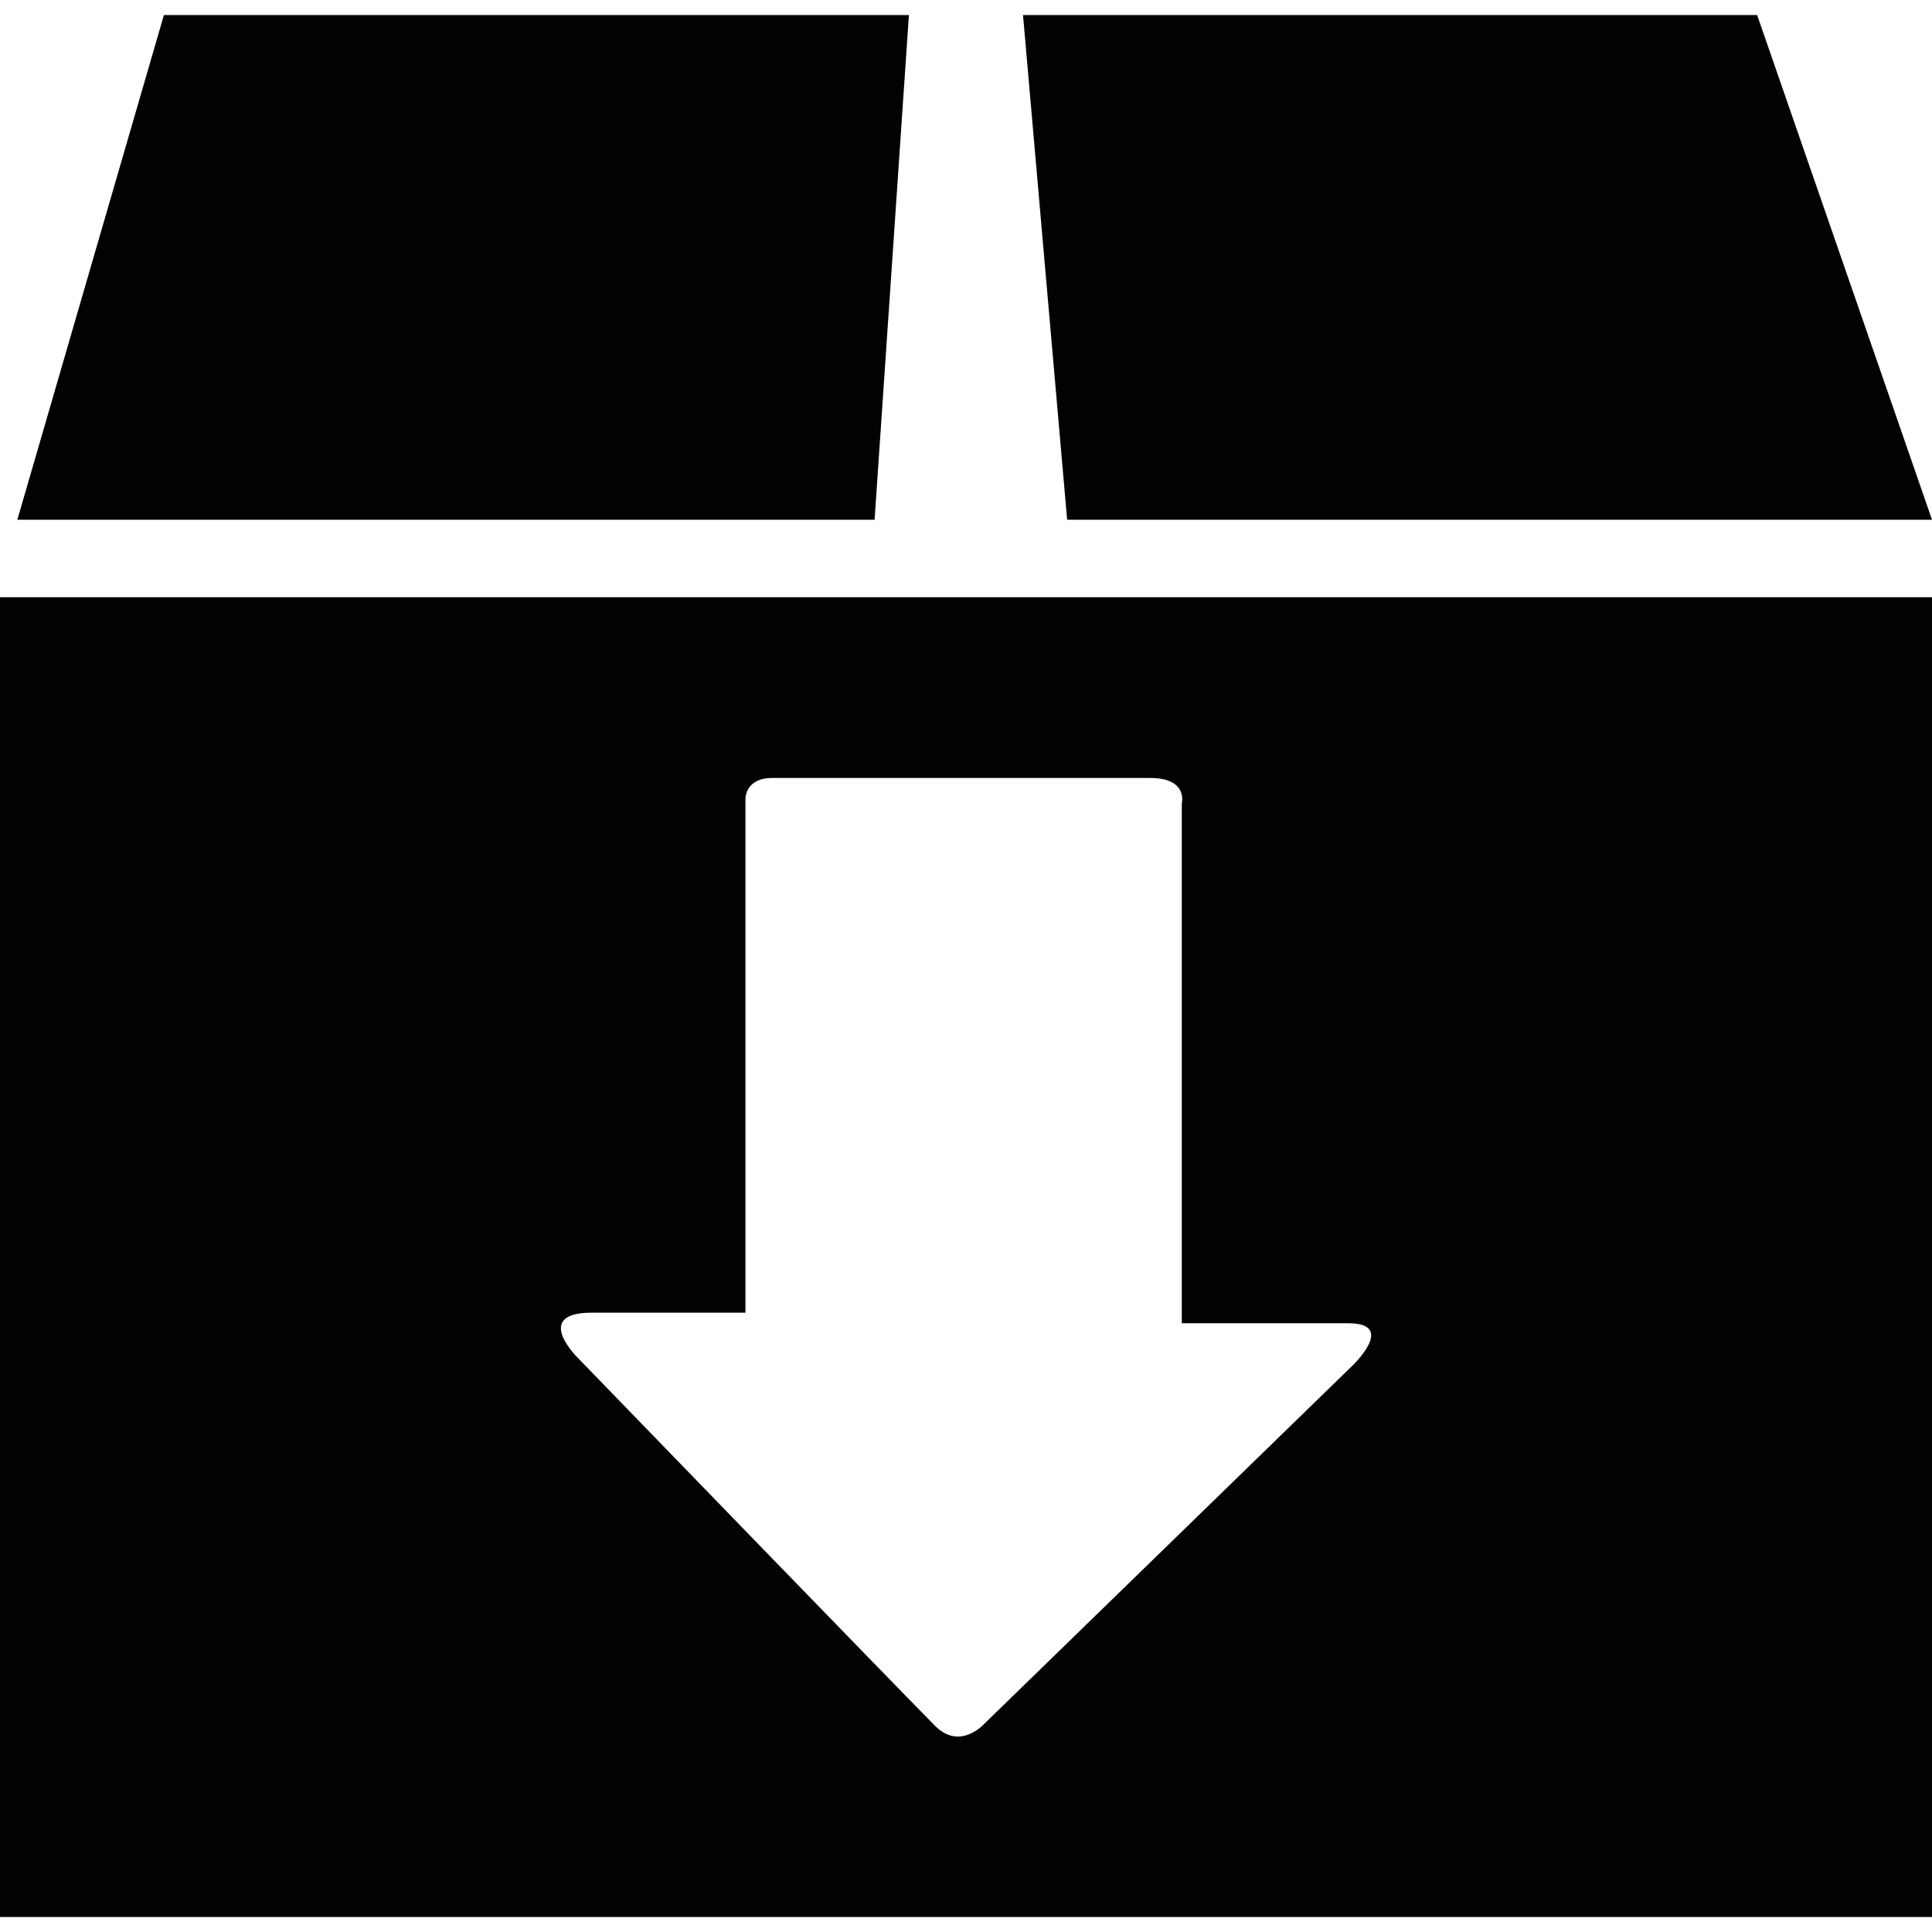
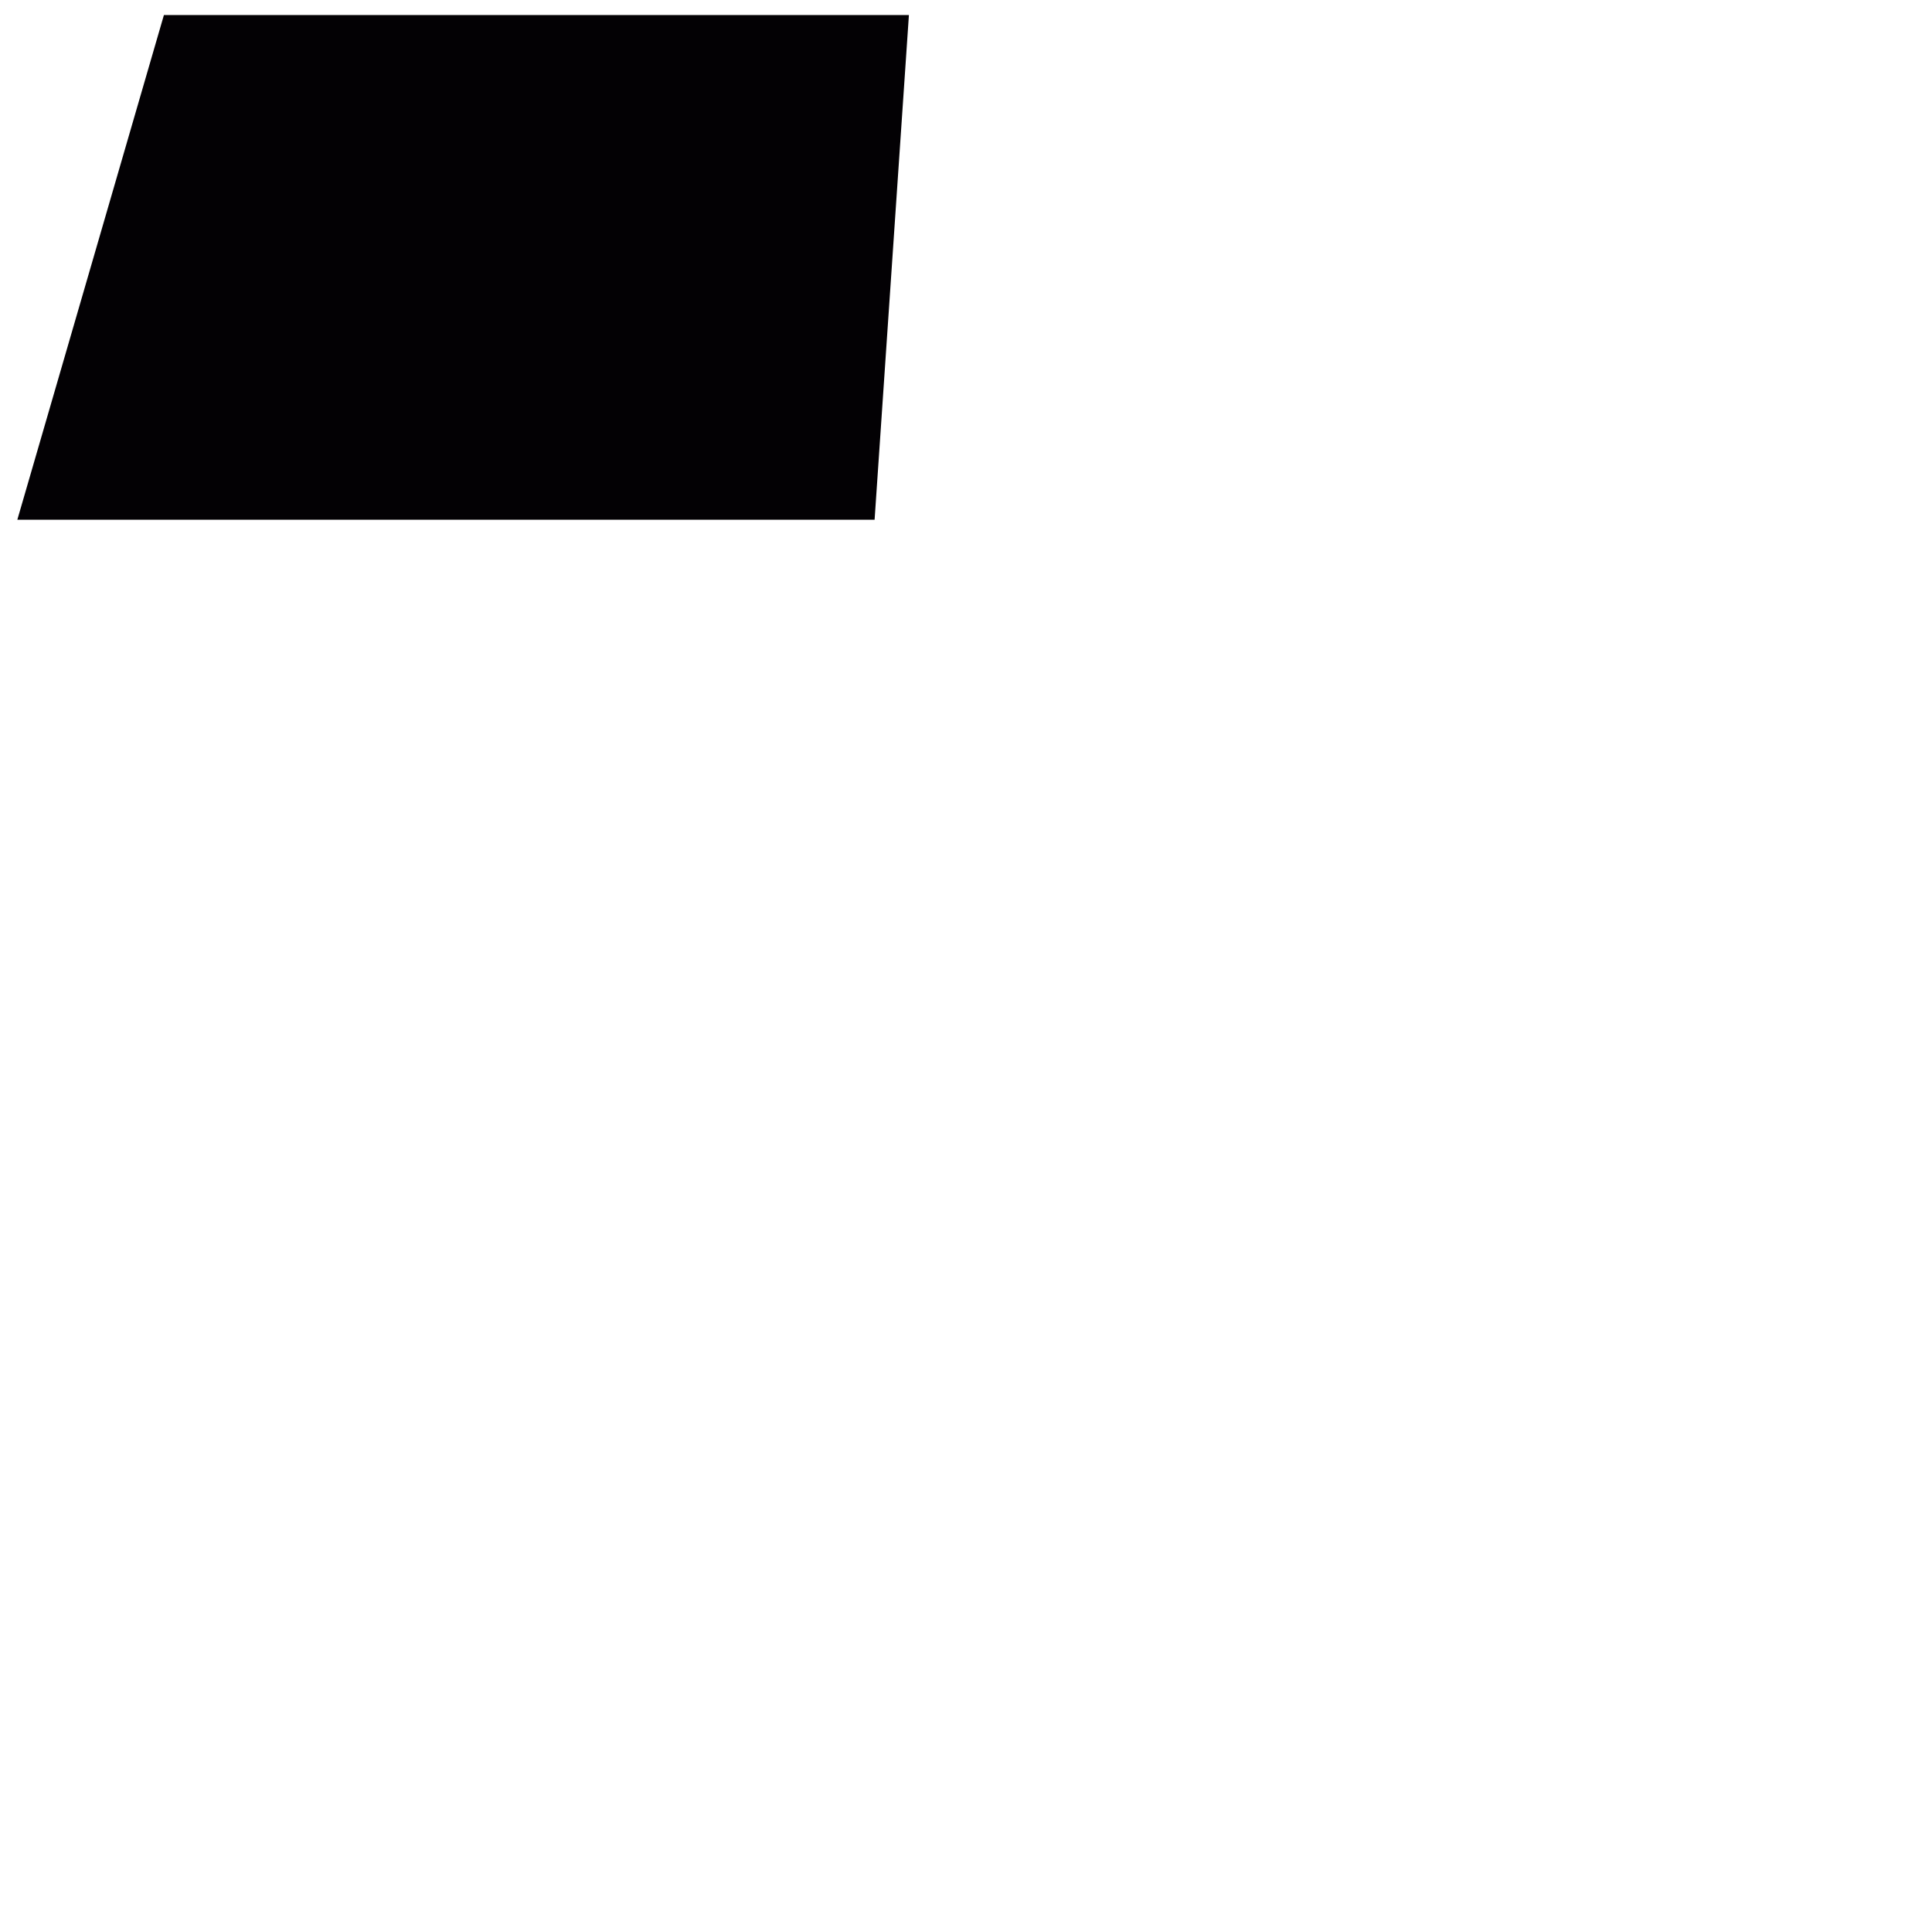
<svg xmlns="http://www.w3.org/2000/svg" height="800px" width="800px" version="1.1" id="Capa_1" viewBox="0 0 27.193 27.193" xml:space="preserve">
  <g>
    <g id="c51_box">
-       <path style="fill:#030104;" d="M0,26.982h27.193V8.406H0V26.982z M8.328,18.476c0.834,0,2.164,0,2.164,0s0-0.363,0-0.916    c0-1.712,0-5.04,0-6.312c0,0-0.009-0.298,0.377-0.298c0.388,0,4.777,0,5.318,0c0.54,0,0.447,0.356,0.447,0.356    c0,1.309,0,4.529,0,6.298c0,0.618,0,1.021,0,1.021s1.657,0,2.345,0c0.687,0,0.055,0.598,0.055,0.598l-5.169,5.029    c0,0-0.344,0.398-0.701,0.042c-0.492-0.494-5.041-5.192-5.041-5.192S7.492,18.476,8.328,18.476z" />
      <polygon style="fill:#030104;" points="12.793,0.212 2.307,0.212 0.244,7.315 12.31,7.315   " />
-       <polygon style="fill:#030104;" points="27.193,7.315 24.732,0.212 14.399,0.212 15.02,7.315   " />
    </g>
  </g>
</svg>